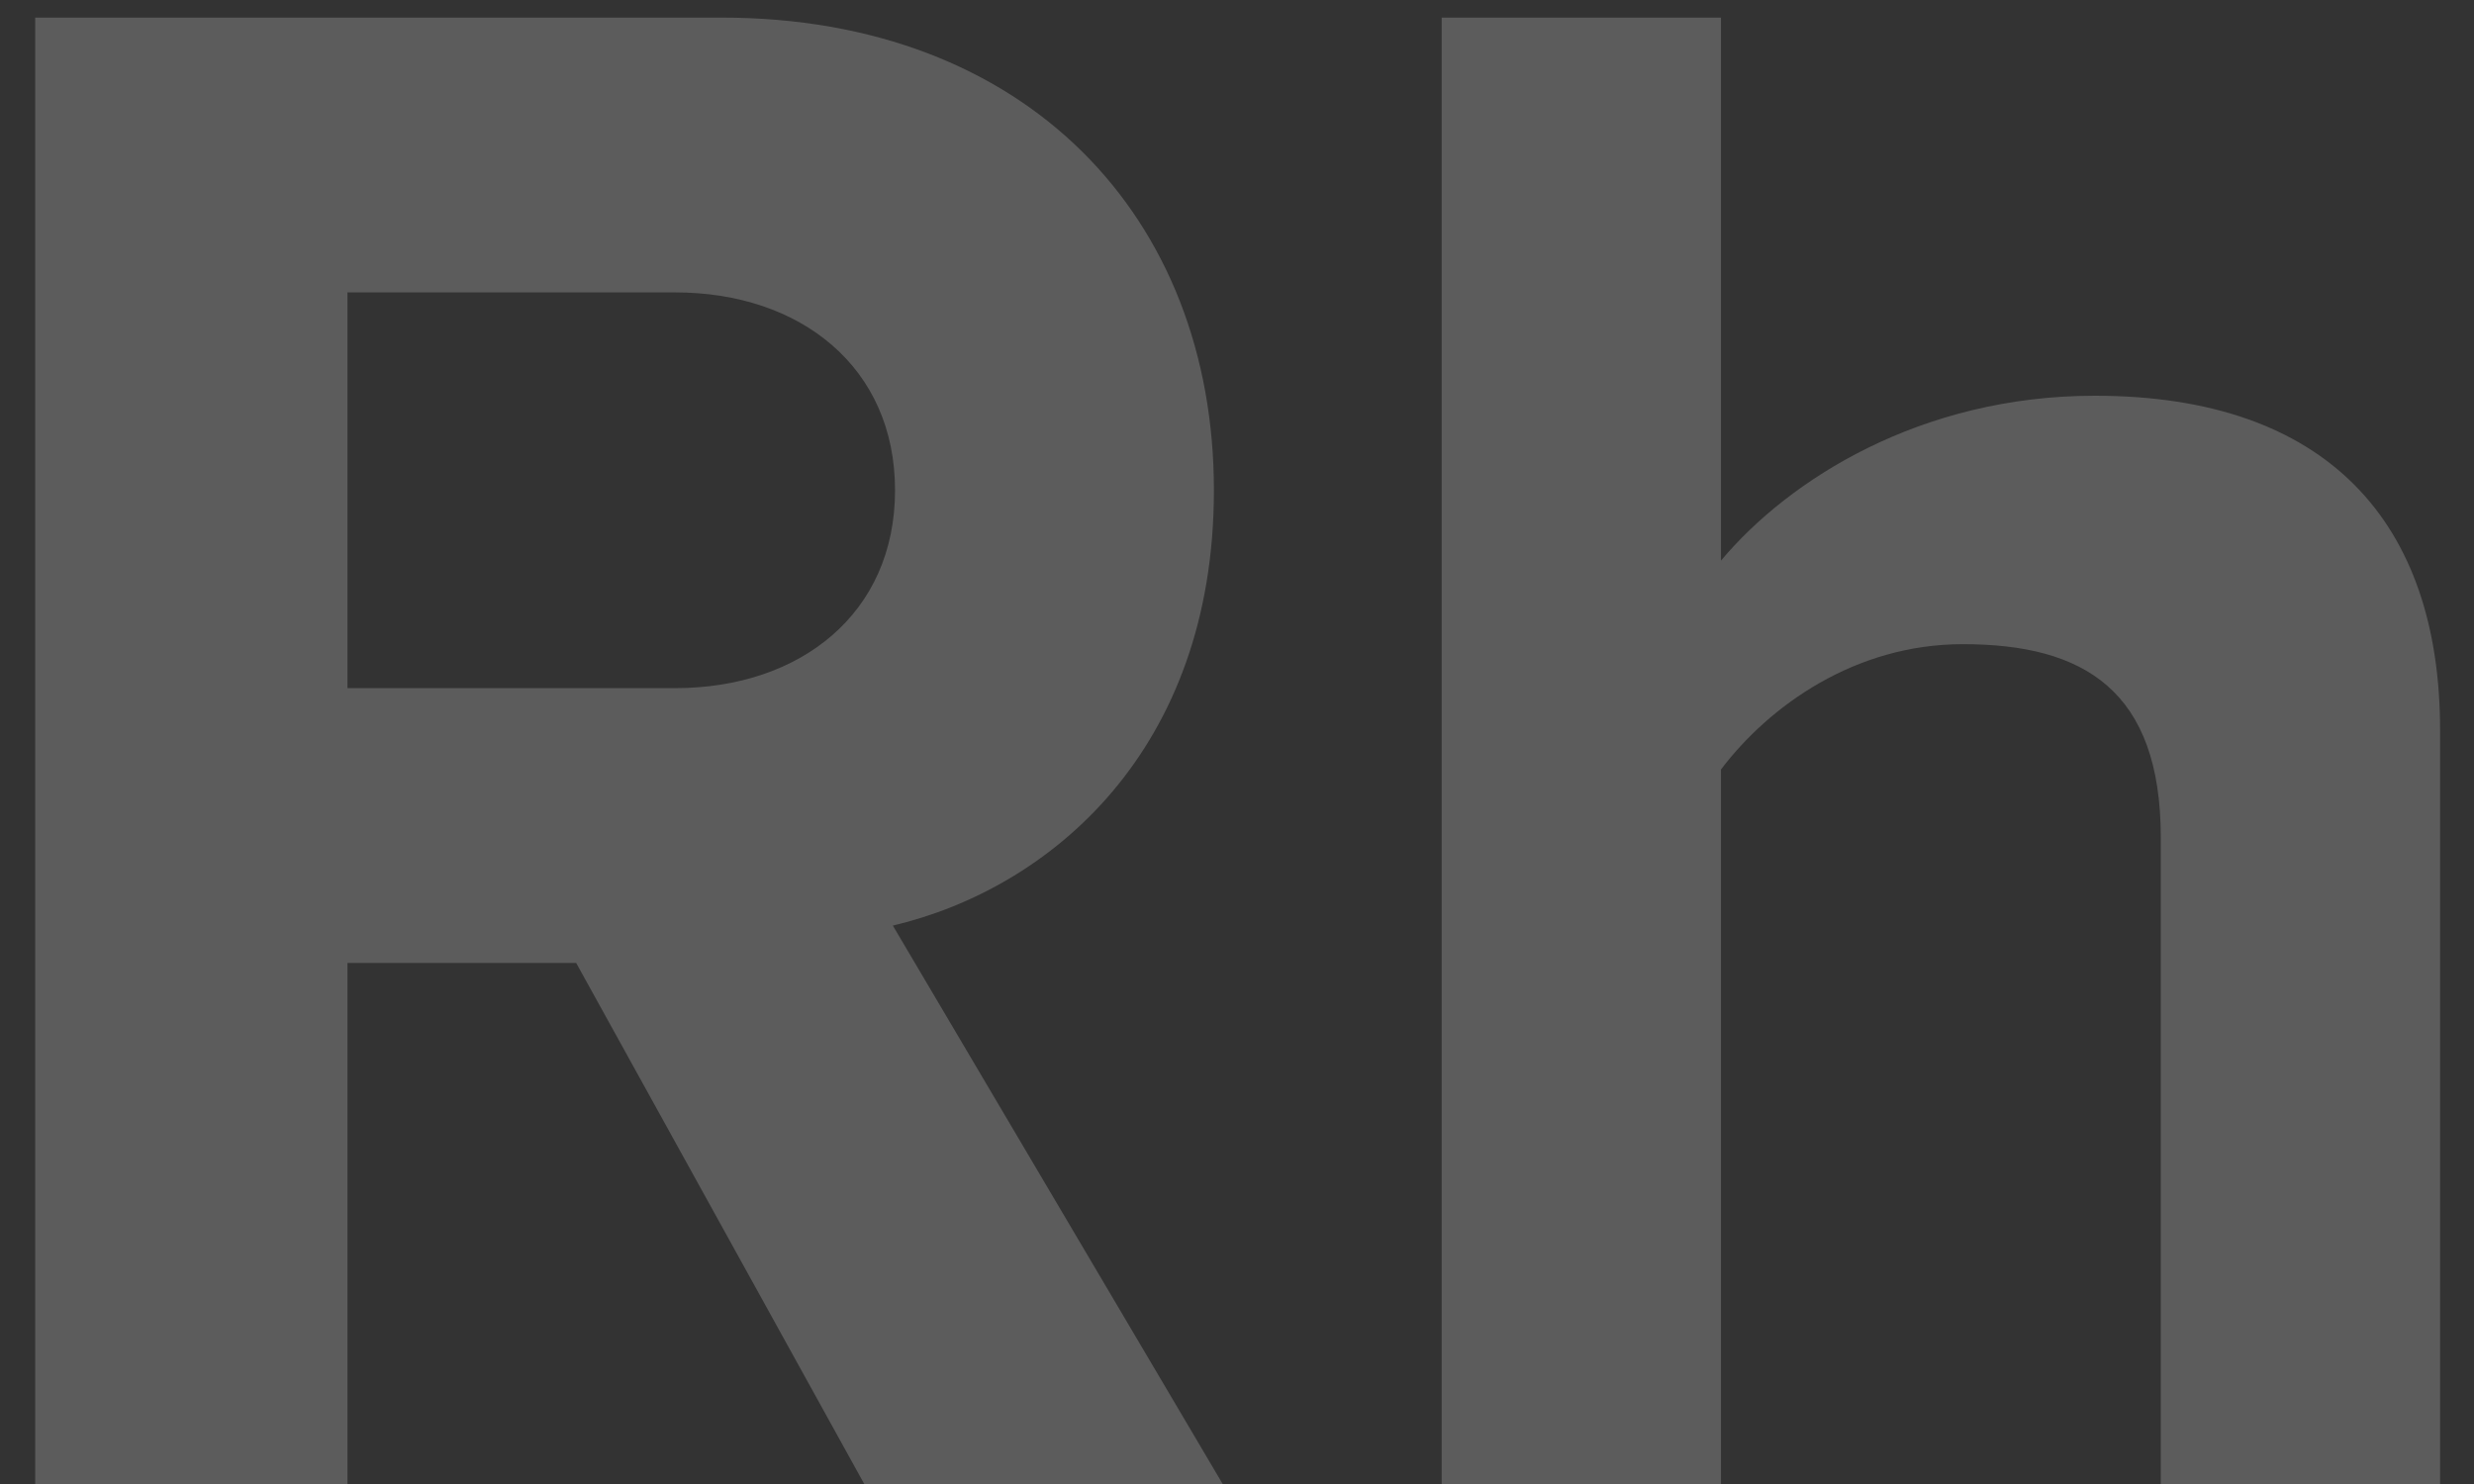
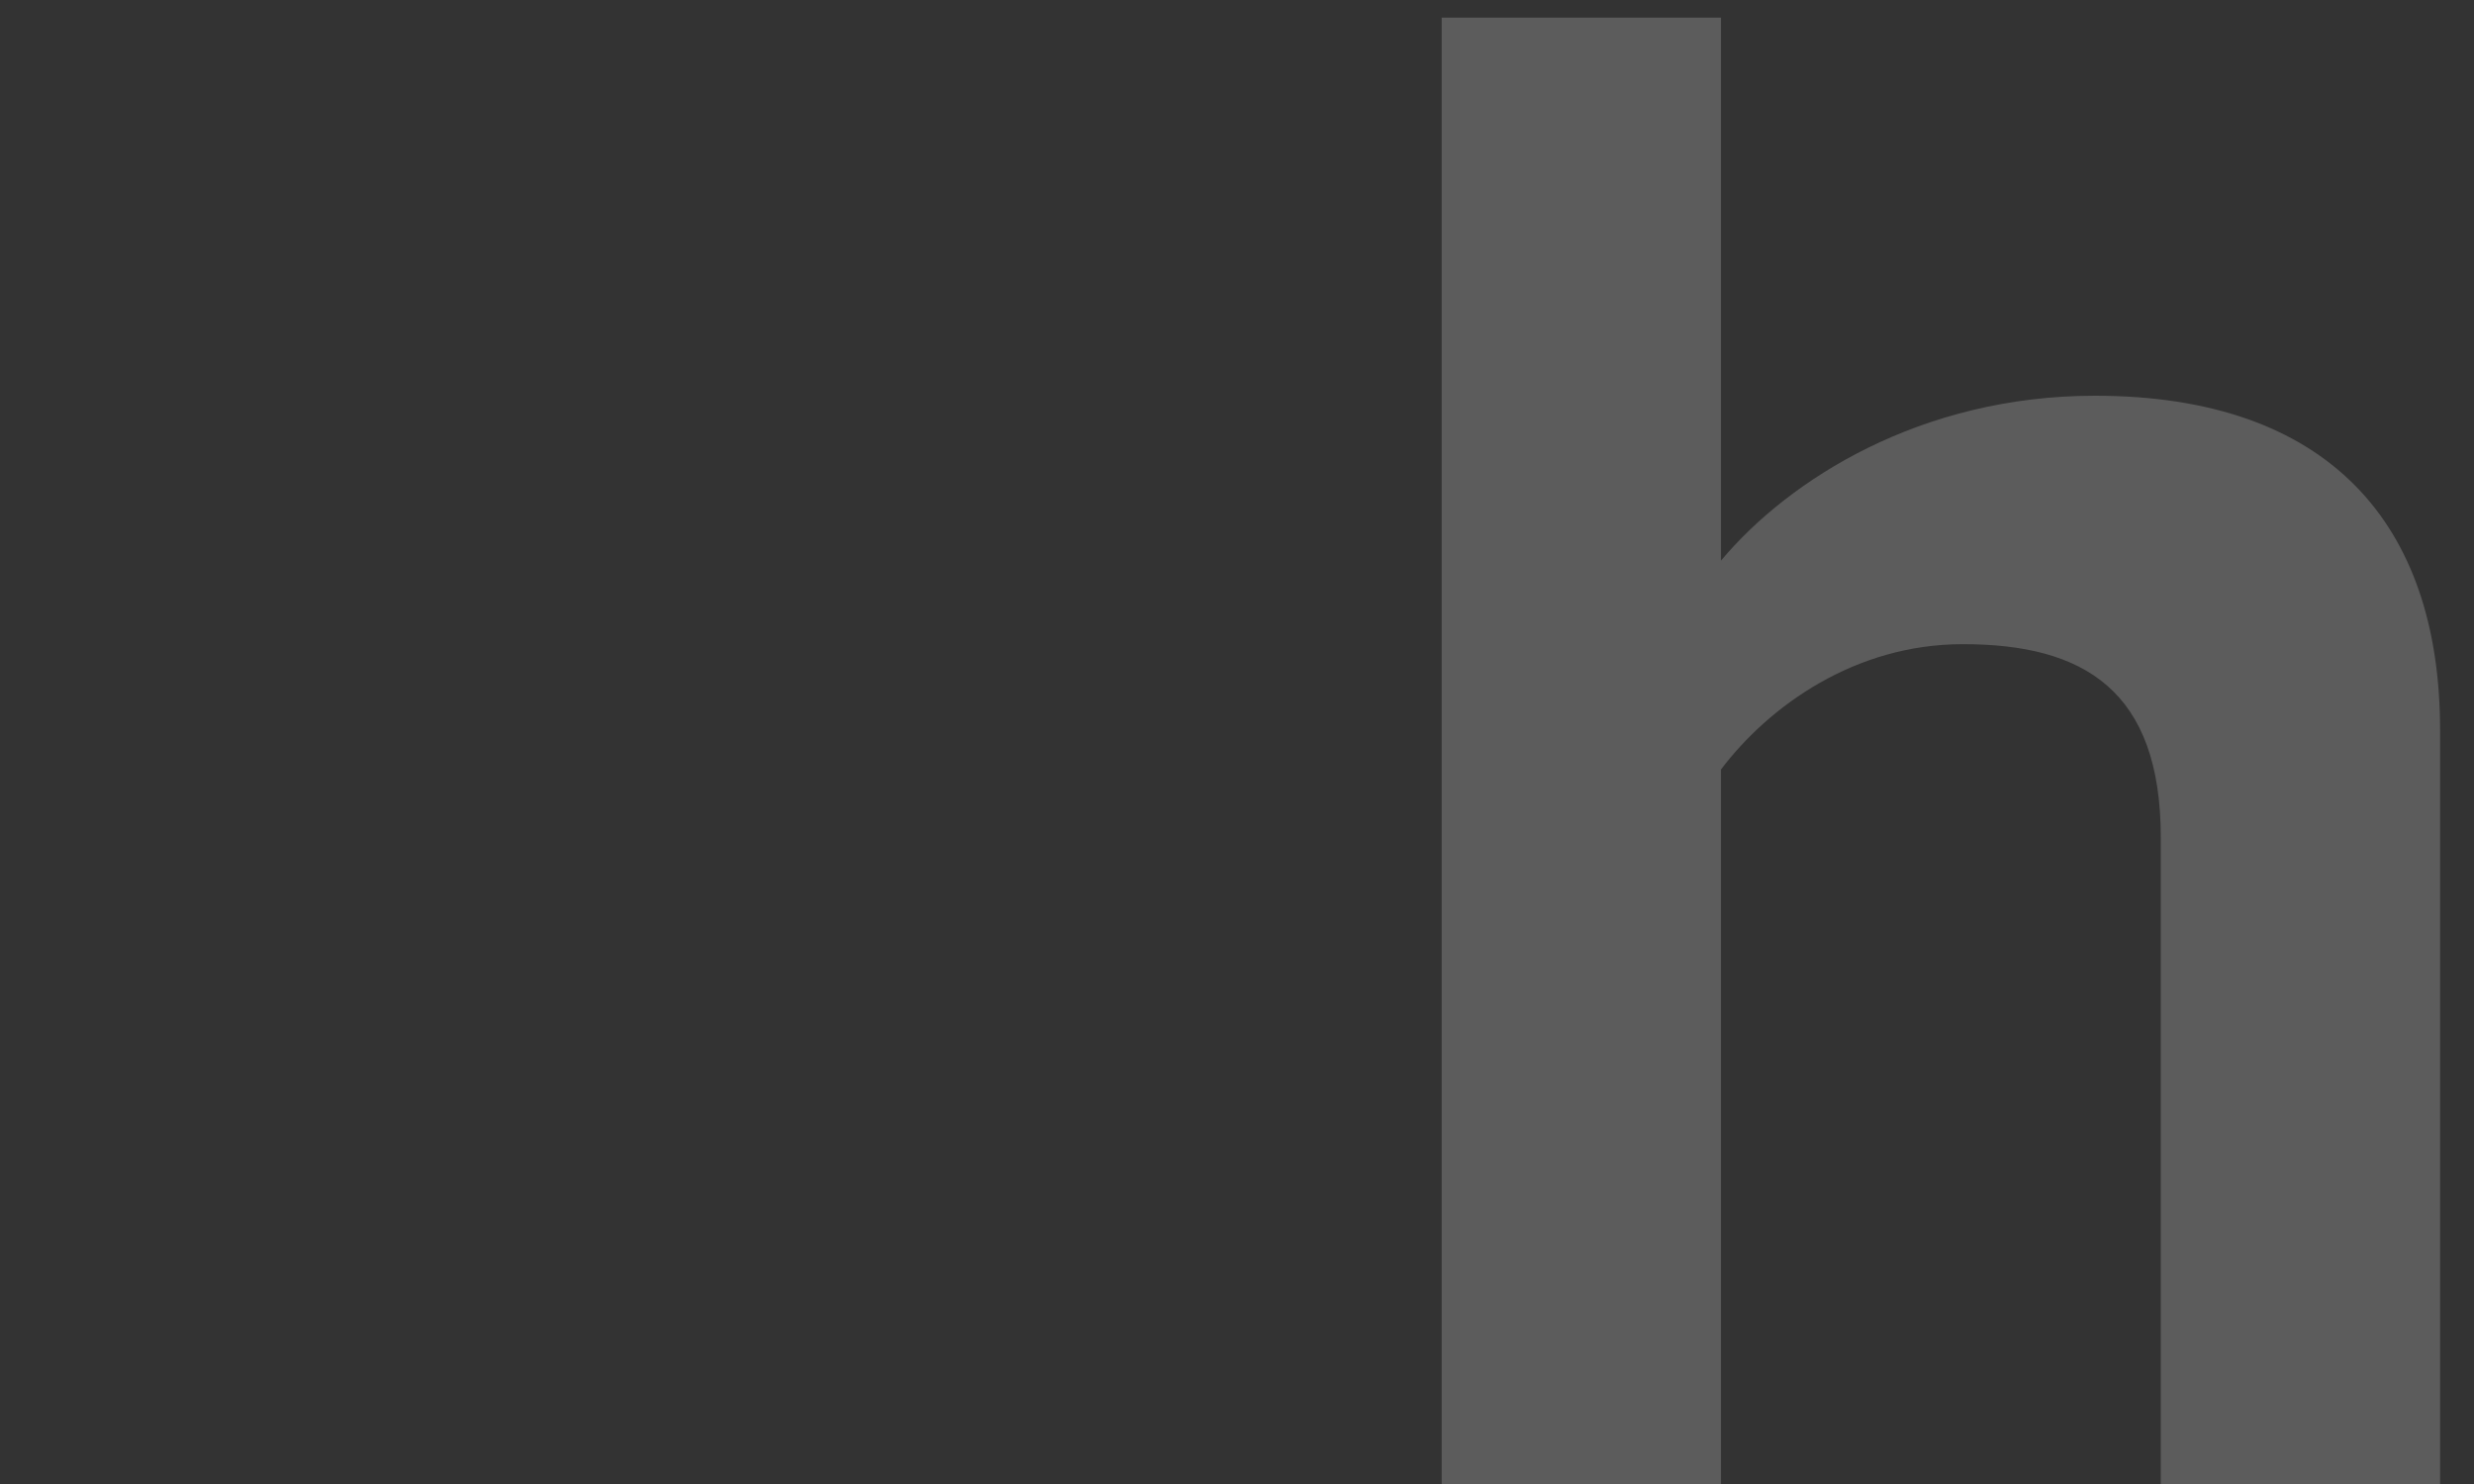
<svg xmlns="http://www.w3.org/2000/svg" width="45" height="27" viewBox="0 0 45 27" fill="none">
  <rect x="0" y="0" width="45" height="27" fill="#333333" stroke="none" />
  <g opacity="0.2">
-     <path d="M22.24 27L16.24 16.84C19.12 16.16 22.08 13.64 22.08 8.92C22.08 3.96 18.68 0.32 13.12 0.32H0.64V27H6.32V17.52H10.48L15.72 27H22.24ZM12.28 12.52H6.32V5.32H12.28C14.56 5.32 16.28 6.68 16.28 8.92C16.28 11.16 14.56 12.52 12.28 12.52Z" fill="white" />
    <path d="M44.383 27V13.28C44.383 9.52 42.343 7.2 38.103 7.2C34.943 7.2 32.543 8.72 31.303 10.2V0.32H26.223V27H31.303V14C32.183 12.84 33.743 11.72 35.703 11.72C37.903 11.72 39.303 12.56 39.303 15.24V27H44.383Z" fill="white" />
  </g>
</svg>